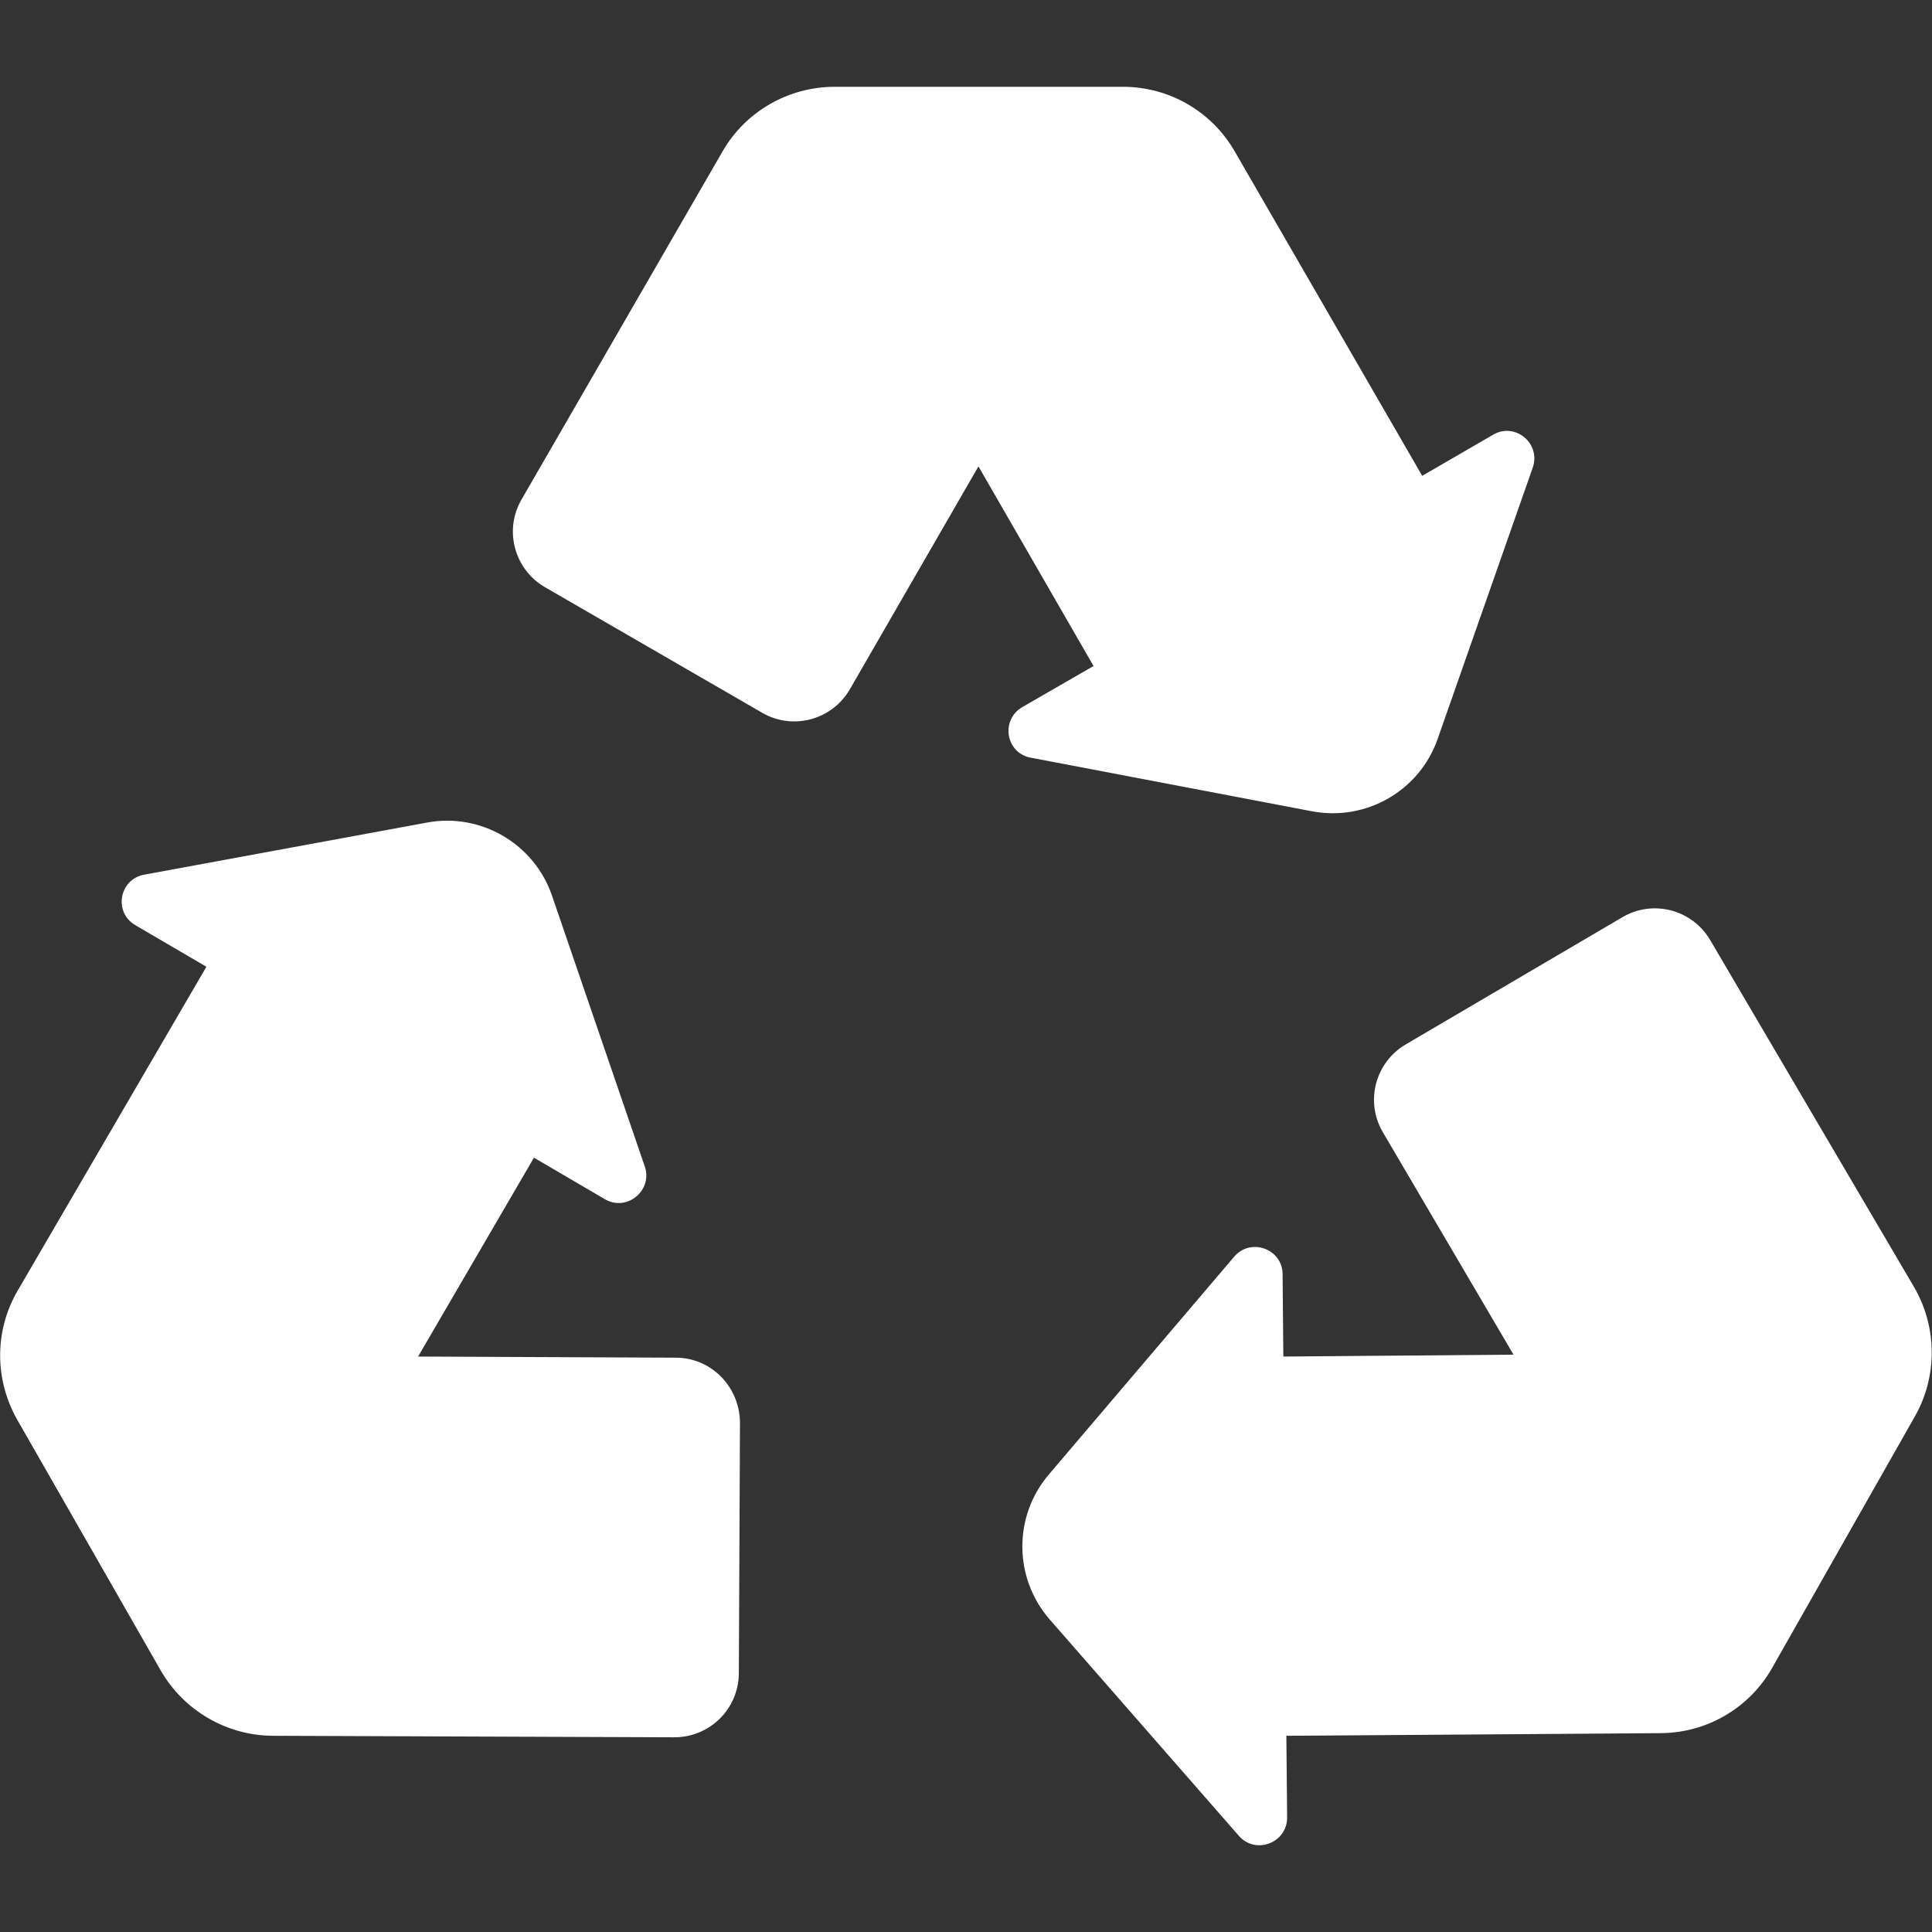
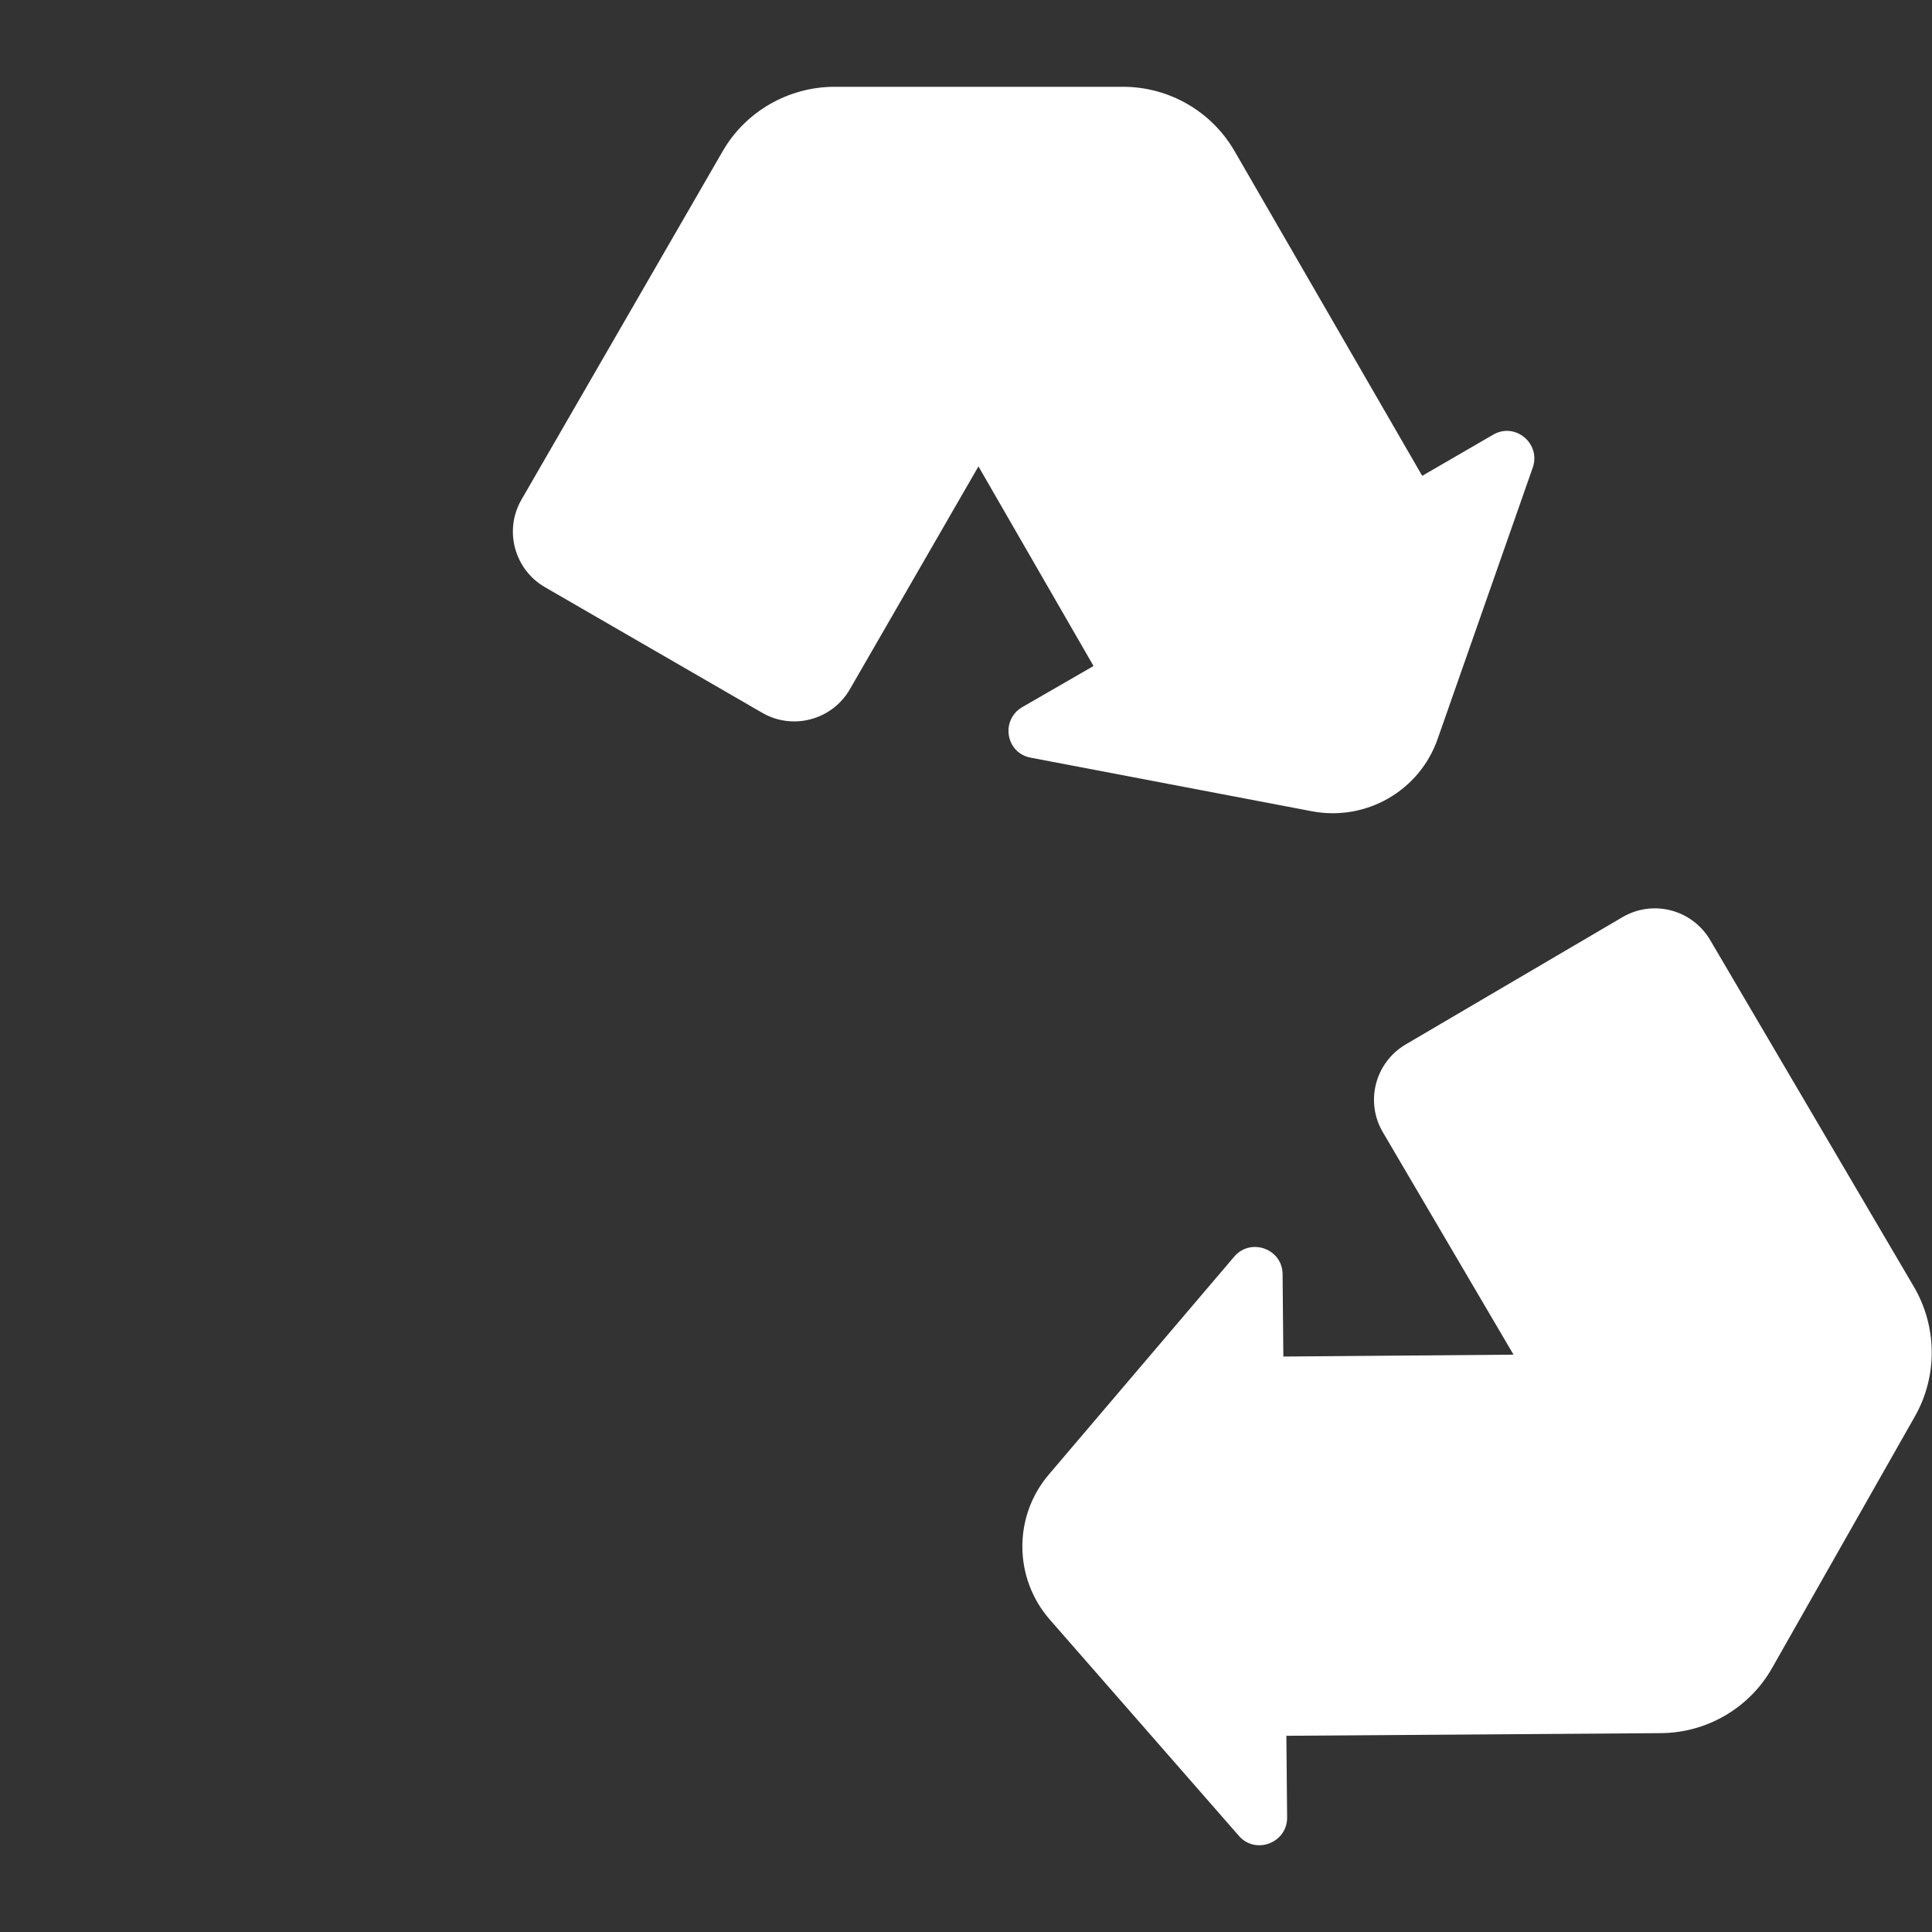
<svg xmlns="http://www.w3.org/2000/svg" version="1.1" id="Layer_1" x="0px" y="0px" viewBox="0 0 512 512" style="enable-background:new 0 0 512 512;" xml:space="preserve">
  <rect x="0" y="0" width="512" height="512" fill="#333333" stroke="none" />
  <style type="text/css">
	.st0{fill:#FFFFFF;}
</style>
  <path class="st0" d="M347.7,215c14.3,2.7,28.5-5.4,33.3-19.2l25.2-71.9c2.2-6.4-4.7-12.1-10.5-8.7l-18.8,10.9l-49.7-86  C321.1,29.5,309.8,23,297.6,23h-76.4c-12.2,0-23.6,6.5-29.7,17.1l-53.3,92.3c-4.7,8.1-1.9,18.5,6.2,23.2l57.6,33.3  c8.1,4.7,18.5,1.9,23.2-6.2l34.1-59.1l30.5,52.9l-18.9,10.9c-5.8,3.4-4.4,12.2,2.3,13.4L347.7,215z" />
  <path class="st0" d="M507.5,375.3c6-10.6,5.9-23.7-0.3-34.3l-54-91.9c-4.8-8.1-15.2-10.8-23.3-6l-57.4,33.7  c-8.1,4.8-10.8,15.2-6,23.3l34.6,58.9l-61,0.5l-0.2-21.8c0-6.7-8.4-9.8-12.8-4.7L278,390.7c-9.5,11.1-9.4,27.5,0.2,38.5l50.1,57.3  c4.4,5.1,12.8,1.9,12.8-4.8l-0.2-21.7l99.3-0.7c12.2-0.1,23.5-6.7,29.5-17.4L507.5,375.3z" />
-   <path class="st0" d="M179.1,359.8l-68.3-0.3l30.7-52.7l18.8,11c5.8,3.4,12.7-2.3,10.6-8.6l-24.6-71.8c-4.7-13.8-18.9-22.1-33.2-19.4  l-74.9,13.8c-6.6,1.2-8.2,10-2.3,13.4l18.8,11l-50,85.8c-6.2,10.6-6.2,23.6-0.1,34.3l38,66.4c6.1,10.6,17.4,17.2,29.6,17.3  l106.5,0.4c9.4,0,17-7.5,17.1-16.9l0.3-66.5C196,367.4,188.4,359.8,179.1,359.8L179.1,359.8z" />
</svg>